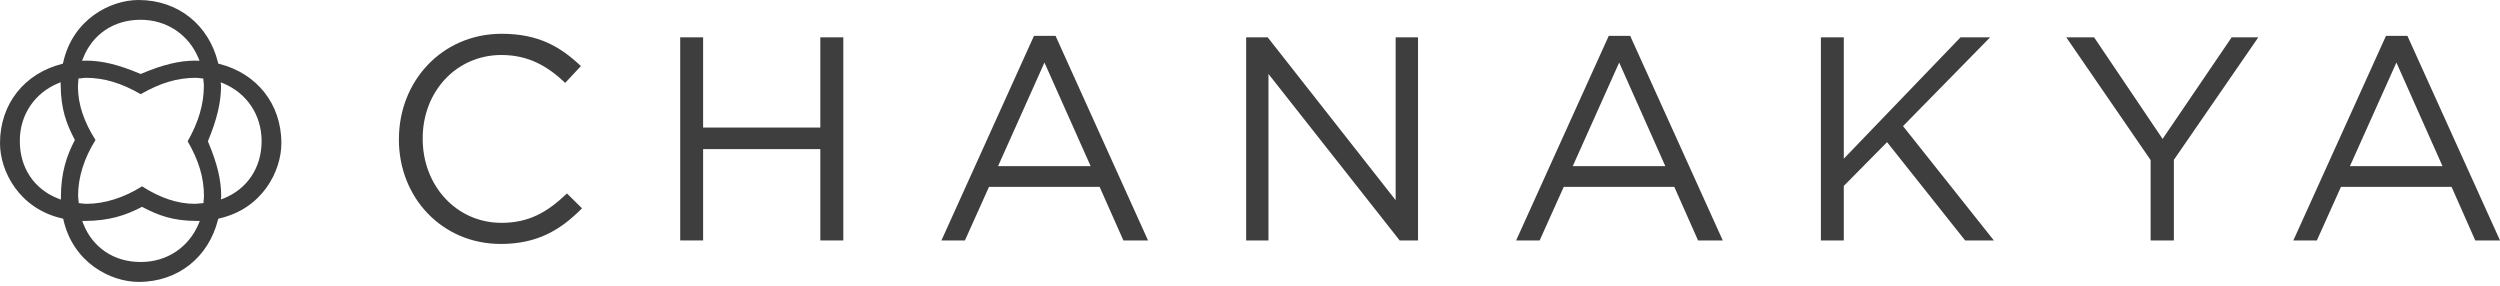
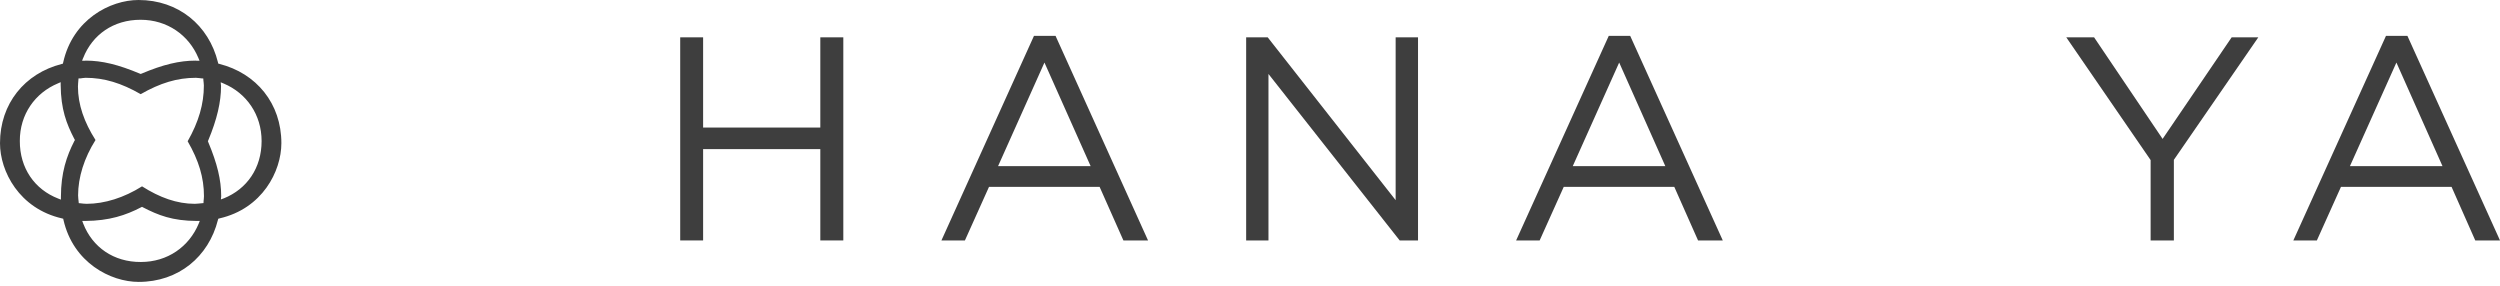
<svg xmlns="http://www.w3.org/2000/svg" width="245" height="28" viewBox="0 0 245 28" fill="none">
-   <path d="M39.095 13.67V13.608C39.095 7.978 43.301 3.31 49.167 3.31C52.779 3.31 54.939 4.593 56.928 6.474L55.391 8.124C53.713 6.531 51.841 5.39 49.139 5.39C44.725 5.39 41.424 8.968 41.424 13.552V13.608C41.424 18.215 44.749 21.837 49.139 21.837C51.859 21.837 53.651 20.78 55.561 18.96L57.037 20.413C54.957 22.516 52.685 23.907 49.077 23.907C43.334 23.907 39.09 19.385 39.09 13.67H39.095Z" fill="#3e3e3e" />
  <path d="M66.66 3.659H68.905V12.5H80.391V3.659H82.645V23.563H80.391V14.613H68.905V23.563H66.66V3.659Z" fill="#3e3e3e" />
  <path d="M101.333 3.518H103.445L112.508 23.563H110.094L107.76 18.31H96.924L94.562 23.563H92.26L101.328 3.518H101.333ZM106.883 16.282L102.356 6.13L97.81 16.282H106.878H106.883Z" fill="#3e3e3e" />
  <path d="M122.127 3.659H124.235L136.773 19.616V3.659H138.966V23.563H137.169L124.31 7.248V23.563H122.123V3.659H122.127Z" fill="#3e3e3e" />
  <path d="M157.657 3.518H159.76L168.832 23.563H166.409L164.079 18.31H153.248L150.886 23.563H148.58L157.657 3.518ZM163.202 16.282L158.68 6.13L154.13 16.282H163.202Z" fill="#3e3e3e" />
-   <path d="M178.447 3.659H180.692V15.551L192.131 3.659H195.031L186.496 12.359L195.399 23.563H192.584L184.931 13.929L180.692 18.22V23.563H178.447V3.659Z" fill="#3e3e3e" />
  <path d="M210.766 15.693L202.495 3.659H205.221L211.935 13.613L218.702 3.659H221.314L213.039 15.664V23.563H210.761V15.693H210.766Z" fill="#3e3e3e" />
  <path d="M233.825 3.518H235.928L245 23.563H242.576L240.252 18.31H229.416L227.053 23.563H224.748L233.825 3.518ZM239.365 16.282L234.848 6.13L230.293 16.282H239.365Z" fill="#3e3e3e" />
  <path d="M21.497 6.257L21.389 6.234L21.36 6.111C20.46 2.466 17.48 0 13.575 0C10.808 0 7.13 1.891 6.191 6.125L6.158 6.243L6.045 6.271C2.424 7.196 0 10.152 0 14.033C0 16.787 1.877 20.441 6.073 21.403L6.196 21.436L6.22 21.554C7.177 25.741 10.831 27.627 13.594 27.627C17.48 27.627 20.446 25.175 21.36 21.544L21.393 21.436L21.507 21.403C25.703 20.446 27.571 16.791 27.575 14.033C27.575 10.138 25.123 7.177 21.497 6.262V6.257ZM8.148 5.691C9.053 3.386 11.128 1.933 13.783 1.938C16.39 1.938 18.508 3.437 19.446 5.691L19.555 5.951H19.262C19.191 5.951 19.163 5.941 19.163 5.941C17.593 5.941 15.98 6.323 13.863 7.219L13.788 7.247L13.712 7.219C11.59 6.328 9.992 5.941 8.412 5.941C8.412 5.941 8.389 5.951 8.323 5.951H8.044L8.143 5.691H8.148ZM7.29 13.811C6.526 15.301 5.974 16.919 5.97 19.291V19.564L5.706 19.46C3.395 18.564 1.933 16.485 1.943 13.816C1.933 11.213 3.437 9.101 5.687 8.167L5.946 8.054V8.337C5.97 10.713 6.507 12.114 7.29 13.627L7.346 13.722L7.29 13.811ZM19.47 21.922C18.527 24.18 16.419 25.675 13.811 25.675H13.802C11.142 25.689 9.058 24.227 8.158 21.917L8.059 21.653H8.346C10.713 21.639 12.331 21.092 13.83 20.314L13.92 20.271L14 20.314C15.514 21.096 16.895 21.643 19.286 21.653H19.578L19.47 21.917V21.922ZM19.951 19.743L19.941 19.903L19.781 19.918C19.564 19.927 19.352 19.974 19.092 19.974C17.334 19.974 15.65 19.361 13.92 18.262C12.156 19.371 10.251 19.974 8.488 19.974C8.252 19.974 8.063 19.941 7.884 19.922L7.719 19.908L7.705 19.753C7.691 19.564 7.653 19.375 7.653 19.144C7.653 17.376 8.252 15.476 9.36 13.722C8.252 11.977 7.639 10.256 7.639 8.483C7.639 8.247 7.672 8.044 7.681 7.851L7.695 7.686H7.865C8.021 7.672 8.186 7.625 8.393 7.625C10.204 7.625 11.883 8.134 13.788 9.228C15.697 8.134 17.367 7.625 19.196 7.625C19.413 7.625 19.592 7.672 19.757 7.681L19.922 7.691L19.932 7.86C19.941 8.011 19.979 8.181 19.979 8.384C19.979 10.19 19.474 11.939 18.39 13.844C19.484 15.735 19.988 17.409 19.988 19.224C19.988 19.427 19.96 19.583 19.946 19.738L19.951 19.743ZM21.936 19.437L21.648 19.545L21.676 19.243V19.21C21.676 17.635 21.294 16.037 20.403 13.915L20.375 13.839L20.403 13.769C21.28 11.666 21.662 9.987 21.662 8.431L21.629 8.063L21.922 8.186C24.161 9.129 25.637 11.237 25.637 13.825C25.637 16.461 24.209 18.522 21.931 19.441L21.936 19.437Z" fill="#3e3e3e" />
</svg>